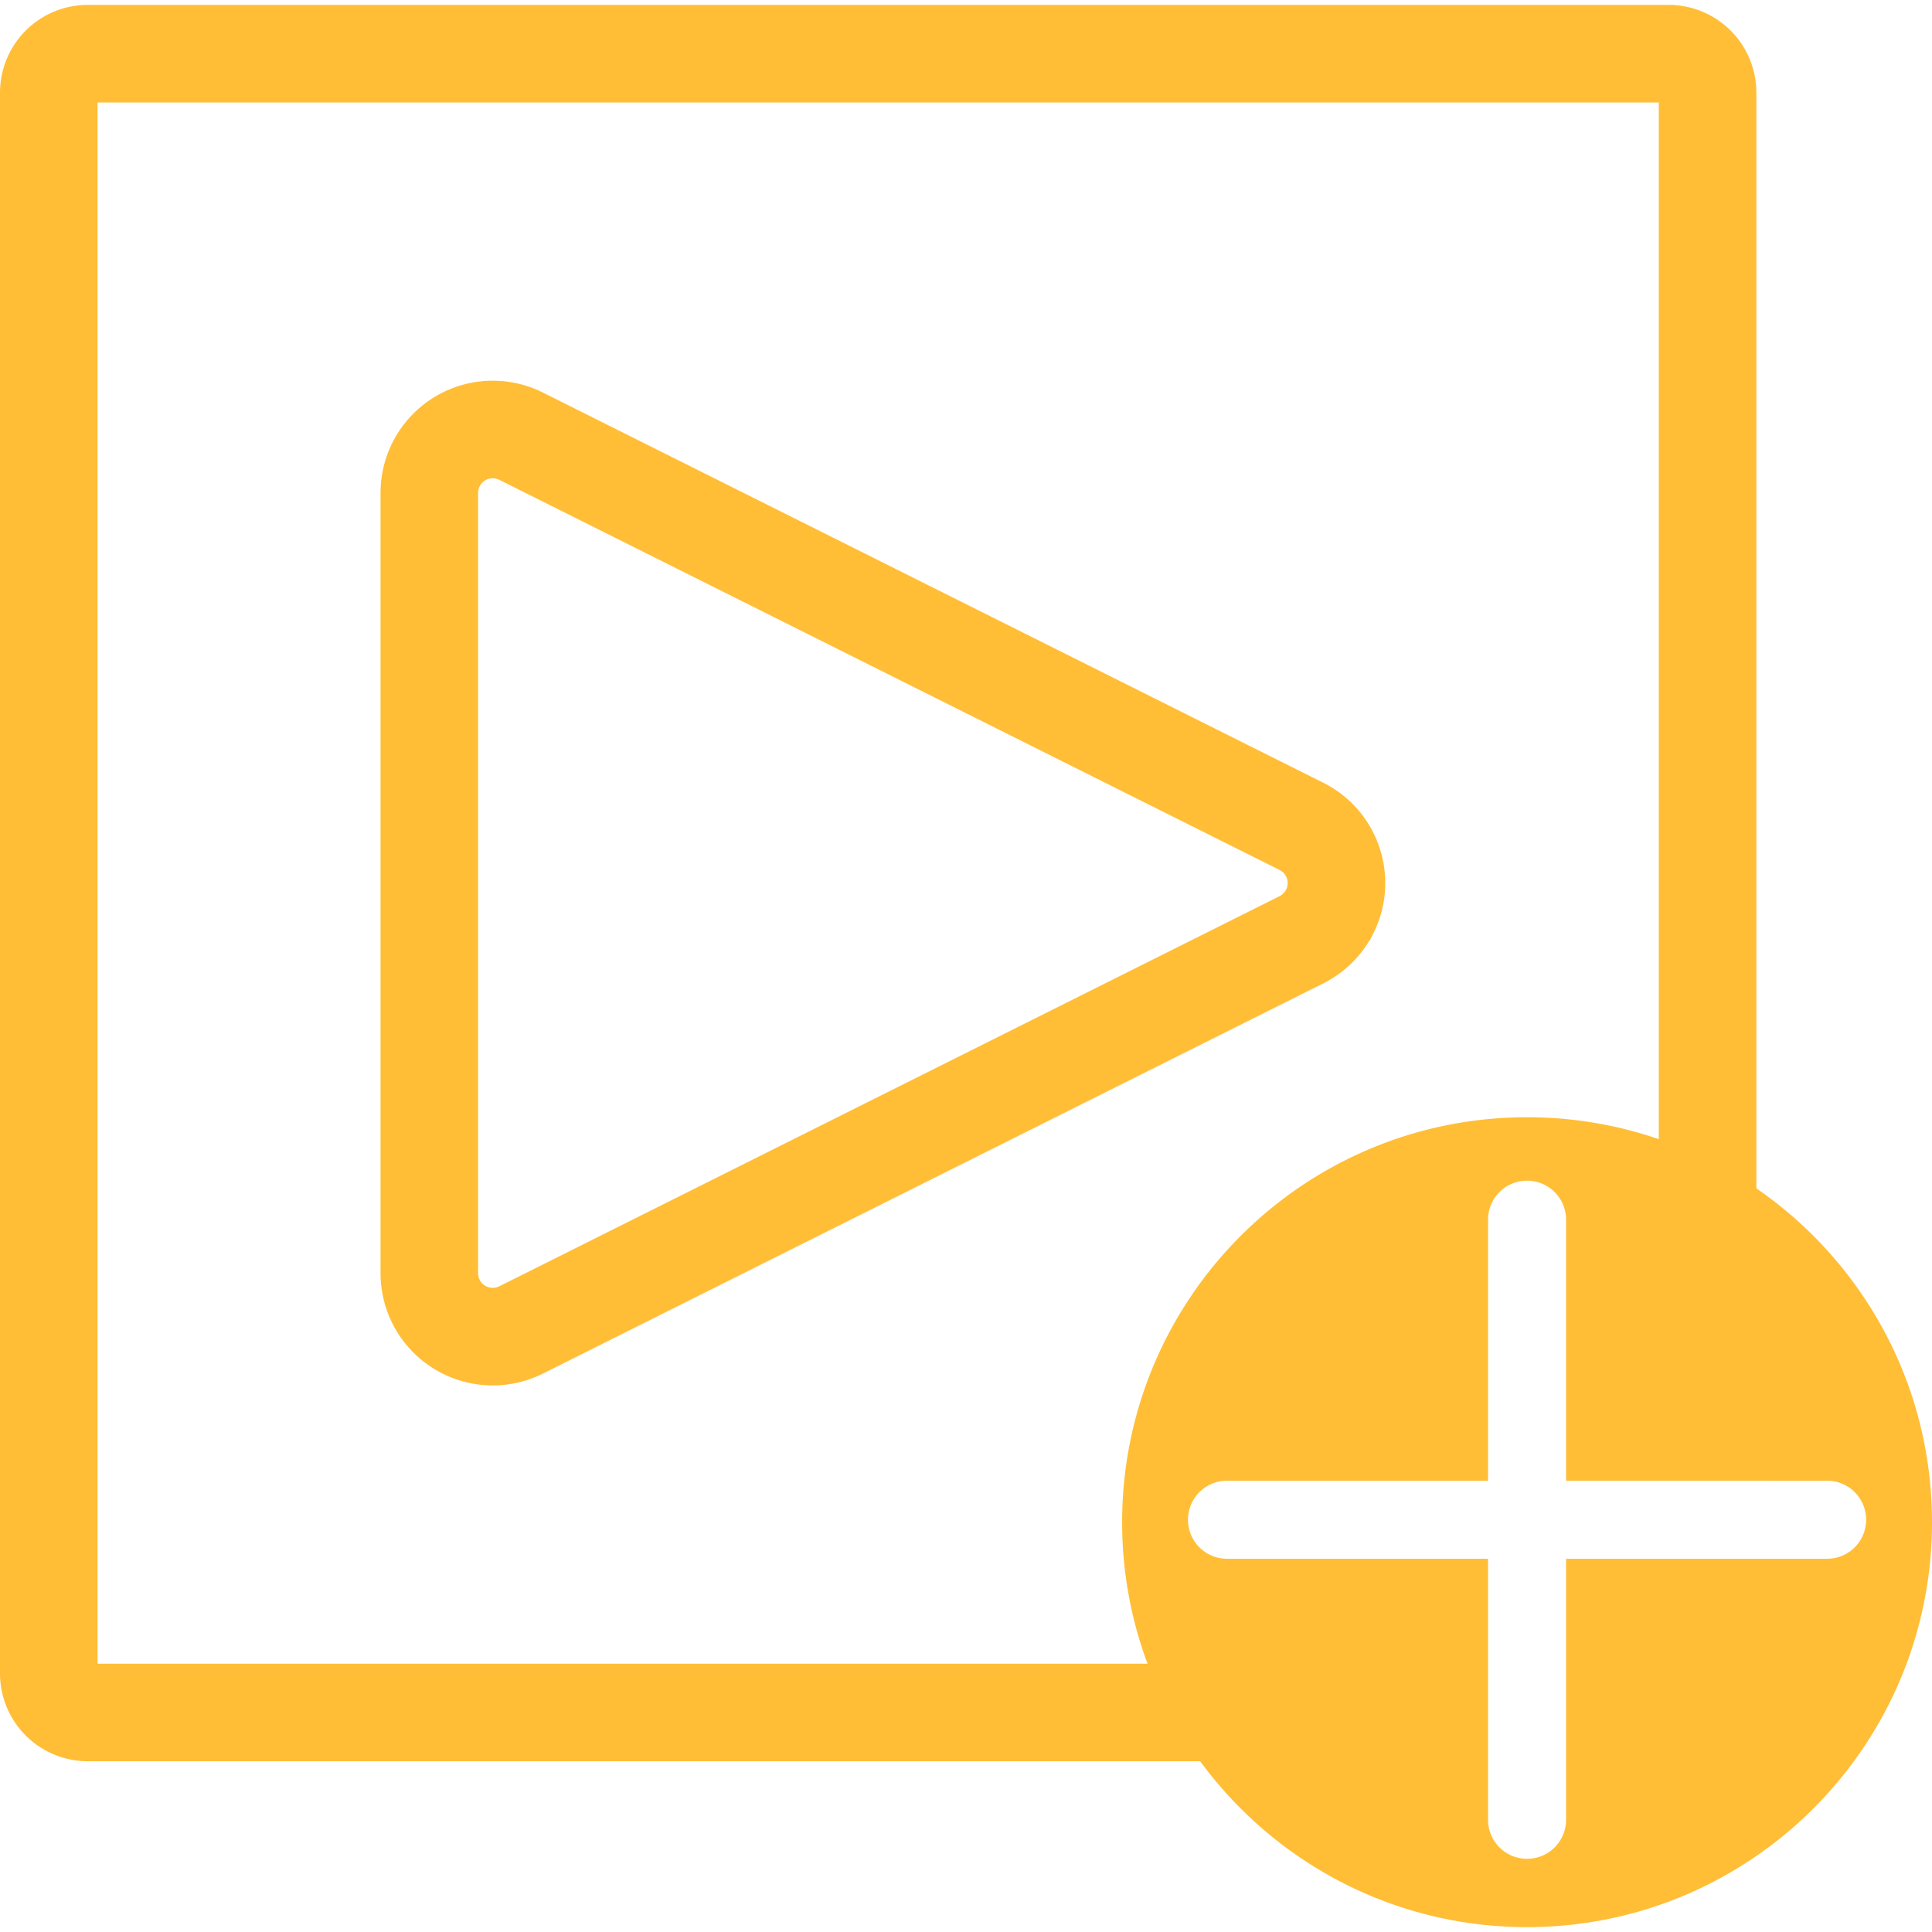
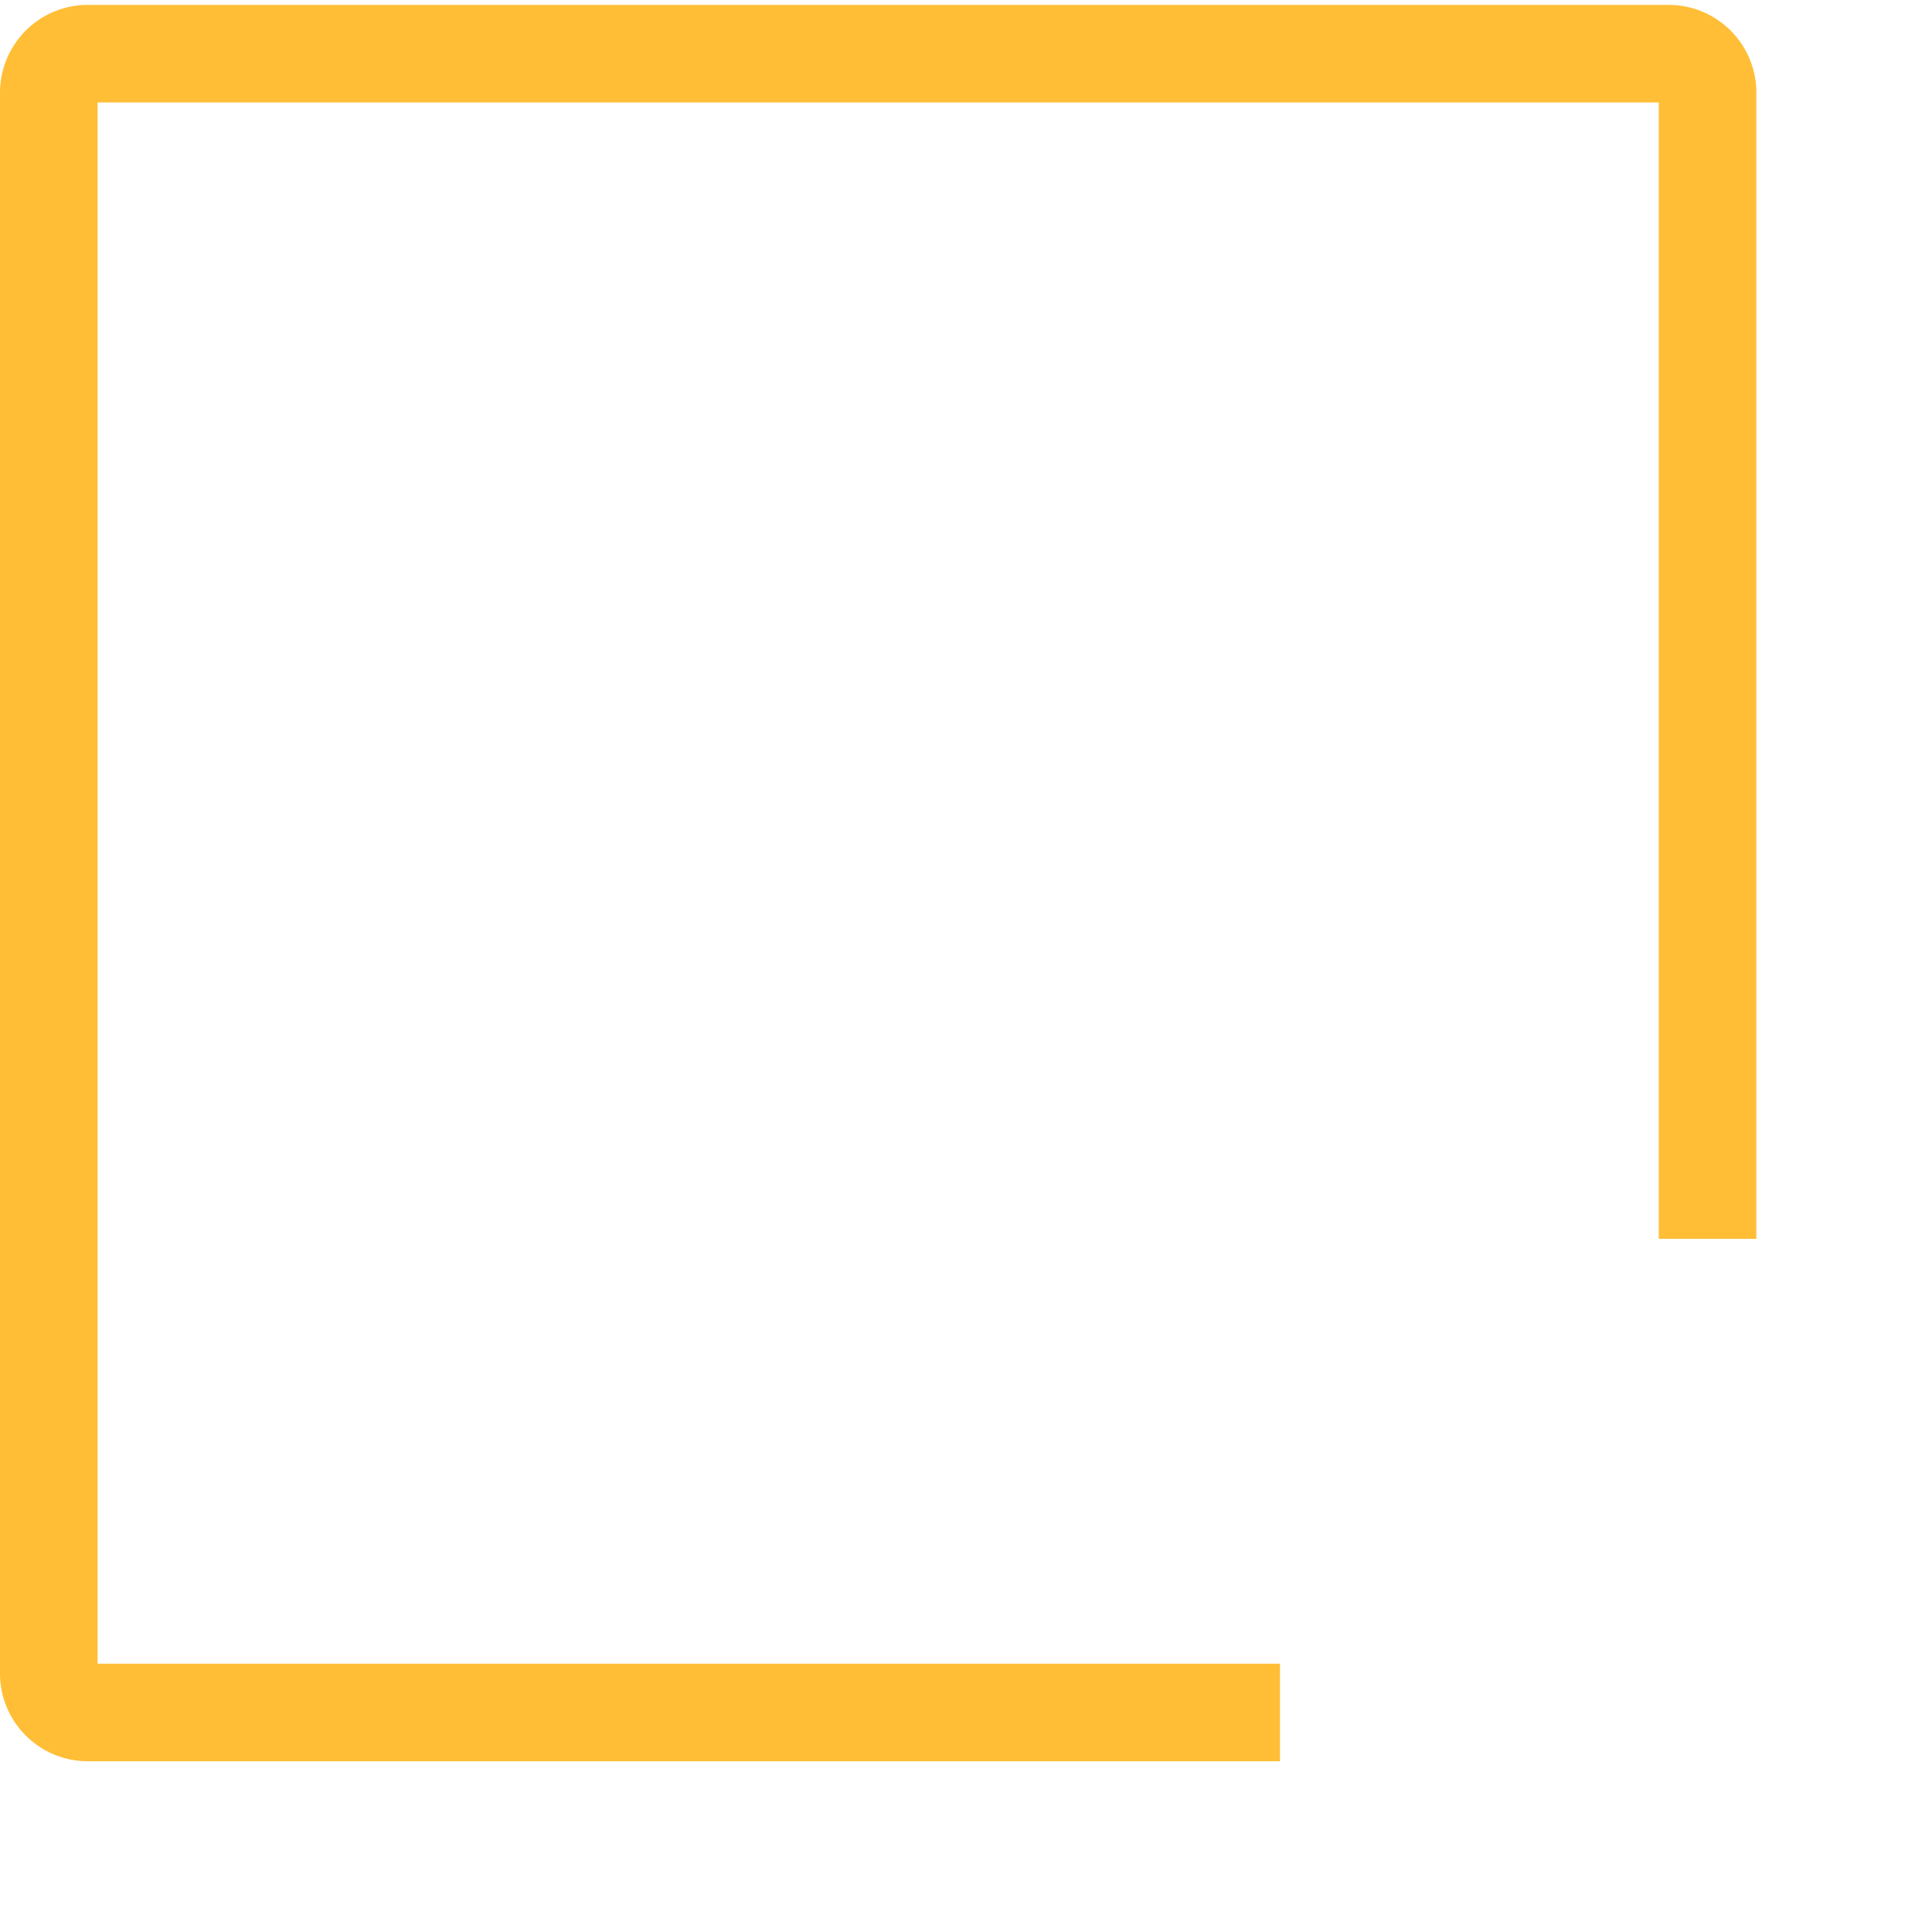
<svg xmlns="http://www.w3.org/2000/svg" width="32" height="32" viewBox="0 0 396 394">
  <g fill="none" fill-rule="evenodd">
    <path stroke="#FFBE36" stroke-width="20" d="M262.353 350H18a8 8 0 0 1-8-8V18a8 8 0 0 1 8-8h324a8 8 0 0 1 8 8v234.916" />
-     <path stroke="#FFBE36" stroke-width="20" d="m266.745 191.628-159.931 79.965c-6.422 3.211-14.23.608-17.442-5.814A13 13 0 0 1 88 259.966V100.034c0-7.18 5.82-13 13-13a13 13 0 0 1 5.814 1.373l159.93 79.965c6.423 3.211 9.026 11.02 5.815 17.442a13 13 0 0 1-5.814 5.814Z" />
-     <path fill="#FFBE36" d="M313 228c45.84 0 83 37.16 83 83s-37.16 83-83 83-83-37.16-83-83 37.16-83 83-83Zm0 13a8 8 0 0 0-8 8v53.5h-53.5a8 8 0 1 0 0 16H305V372a8 8 0 1 0 16 0v-53.5h53.5a8 8 0 1 0 0-16l-53.5-.001V249a8 8 0 0 0-8-8Z" />
  </g>
</svg>